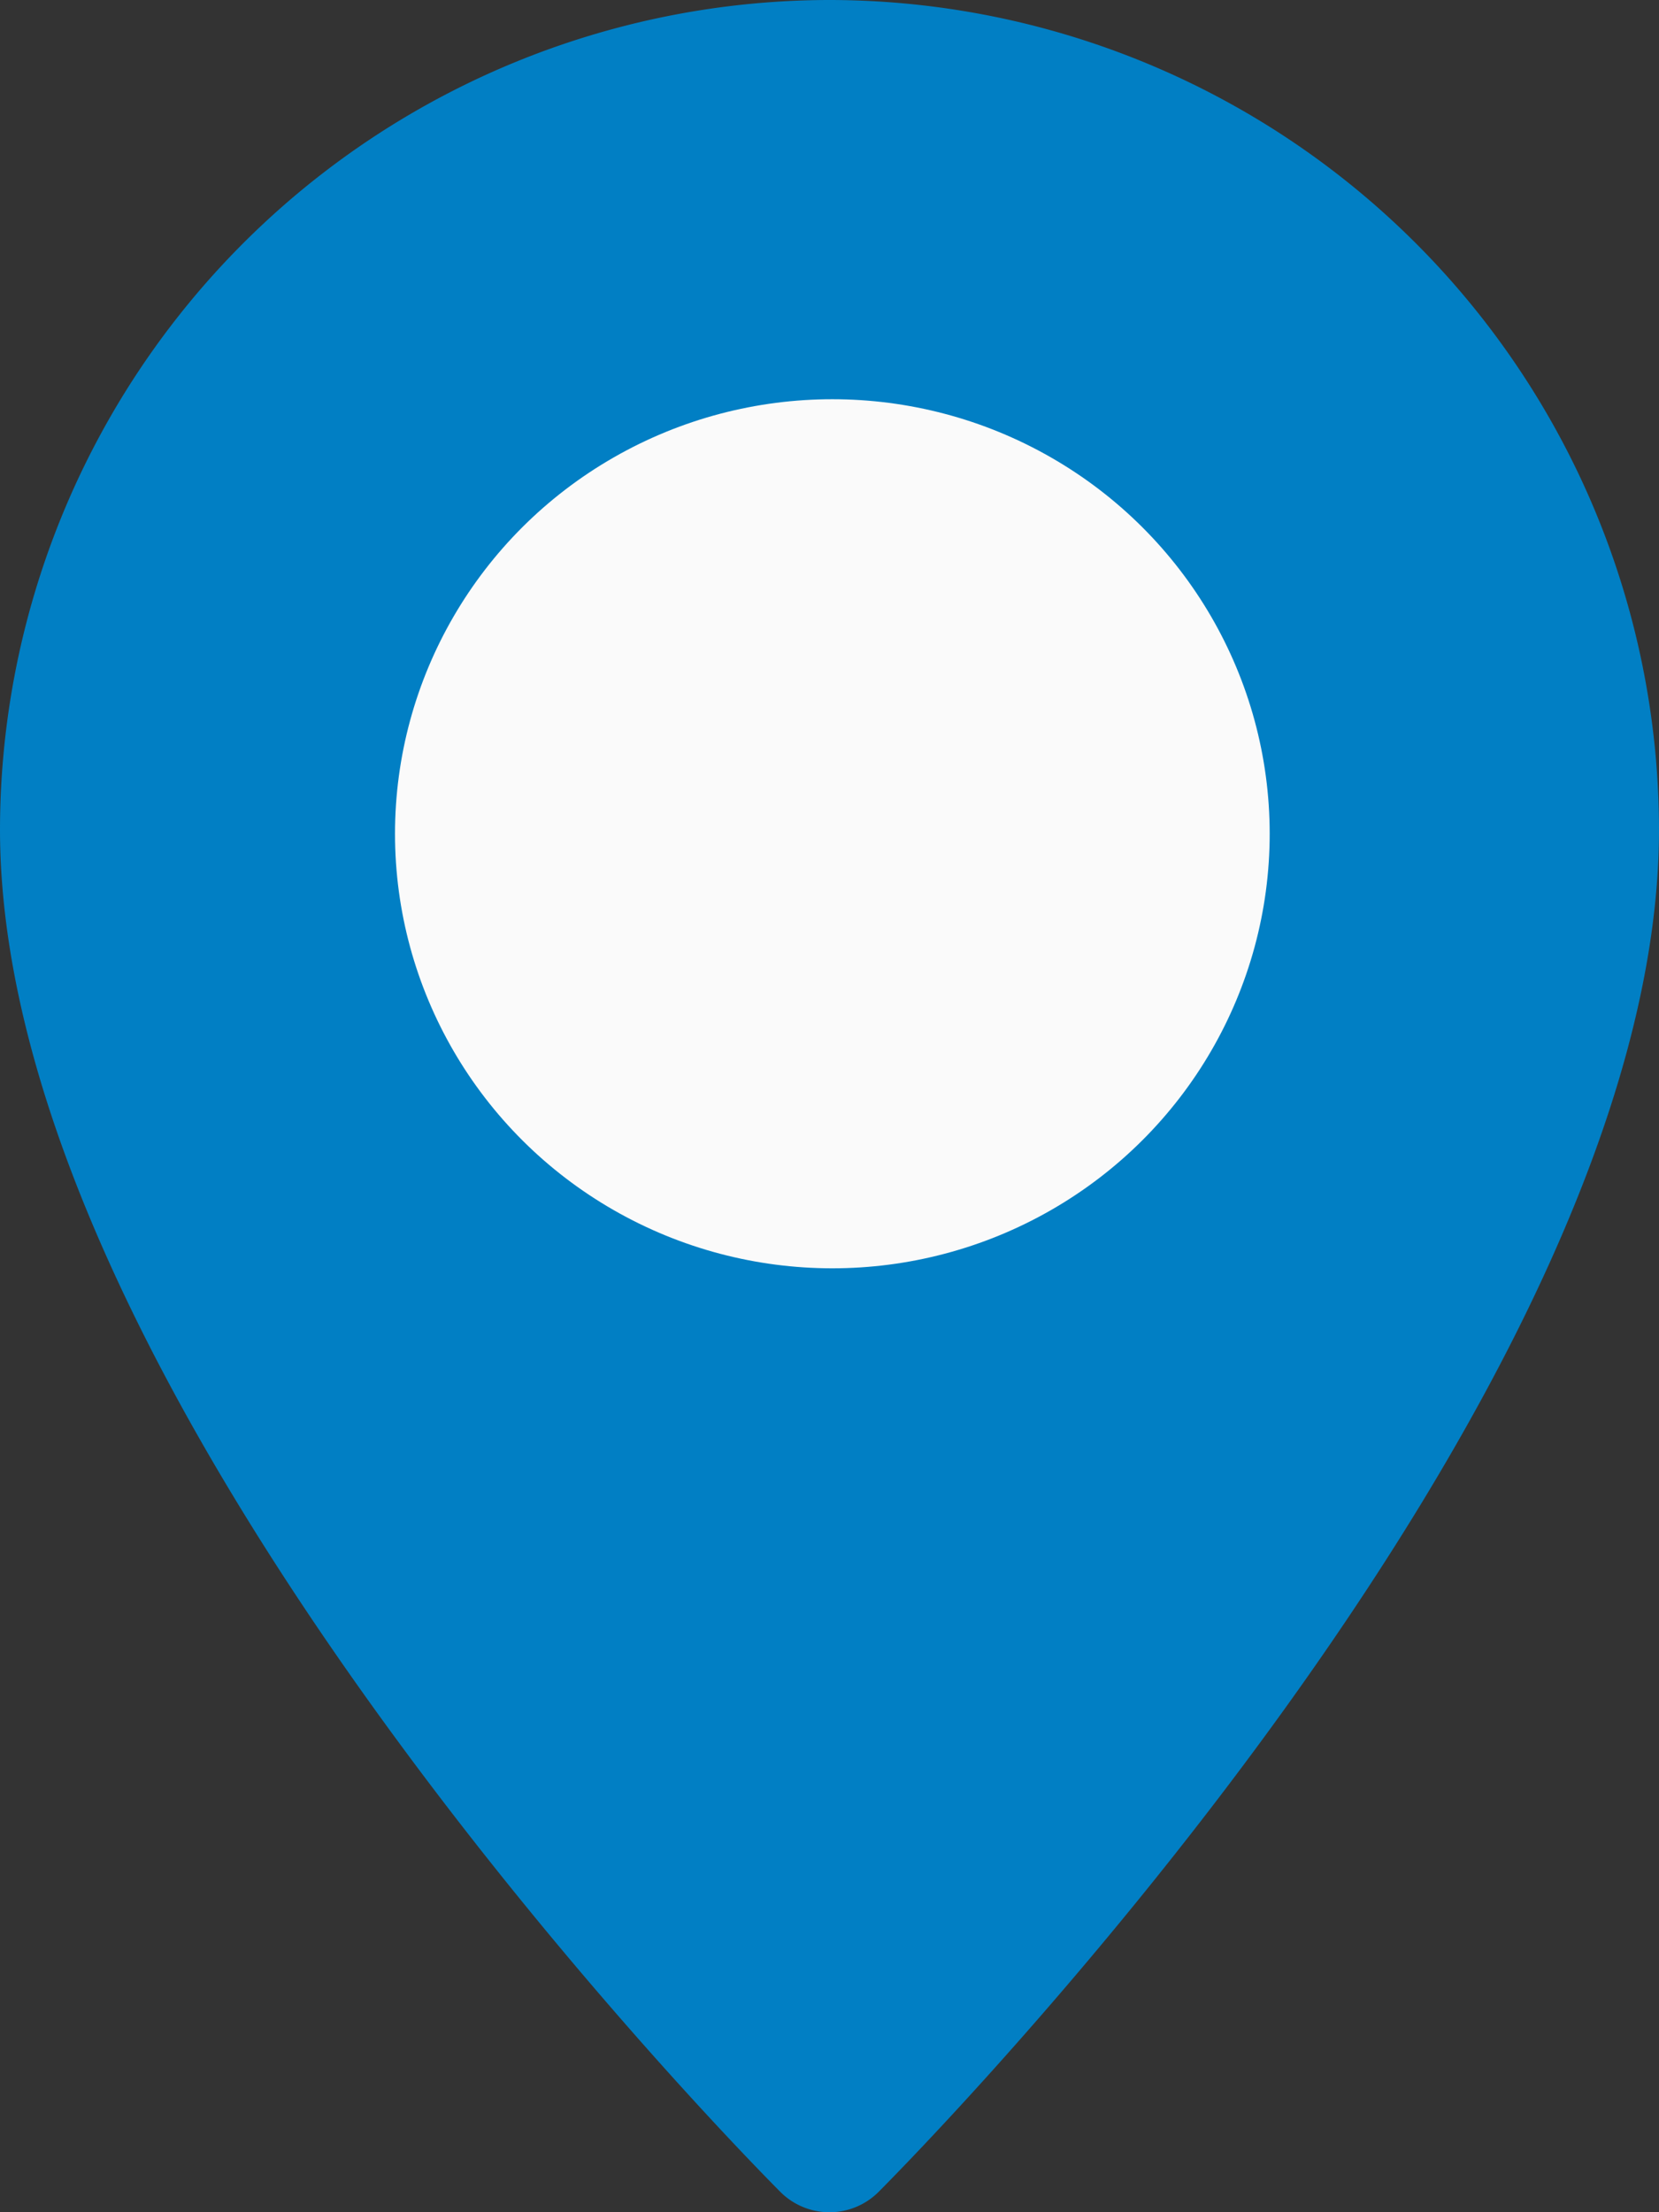
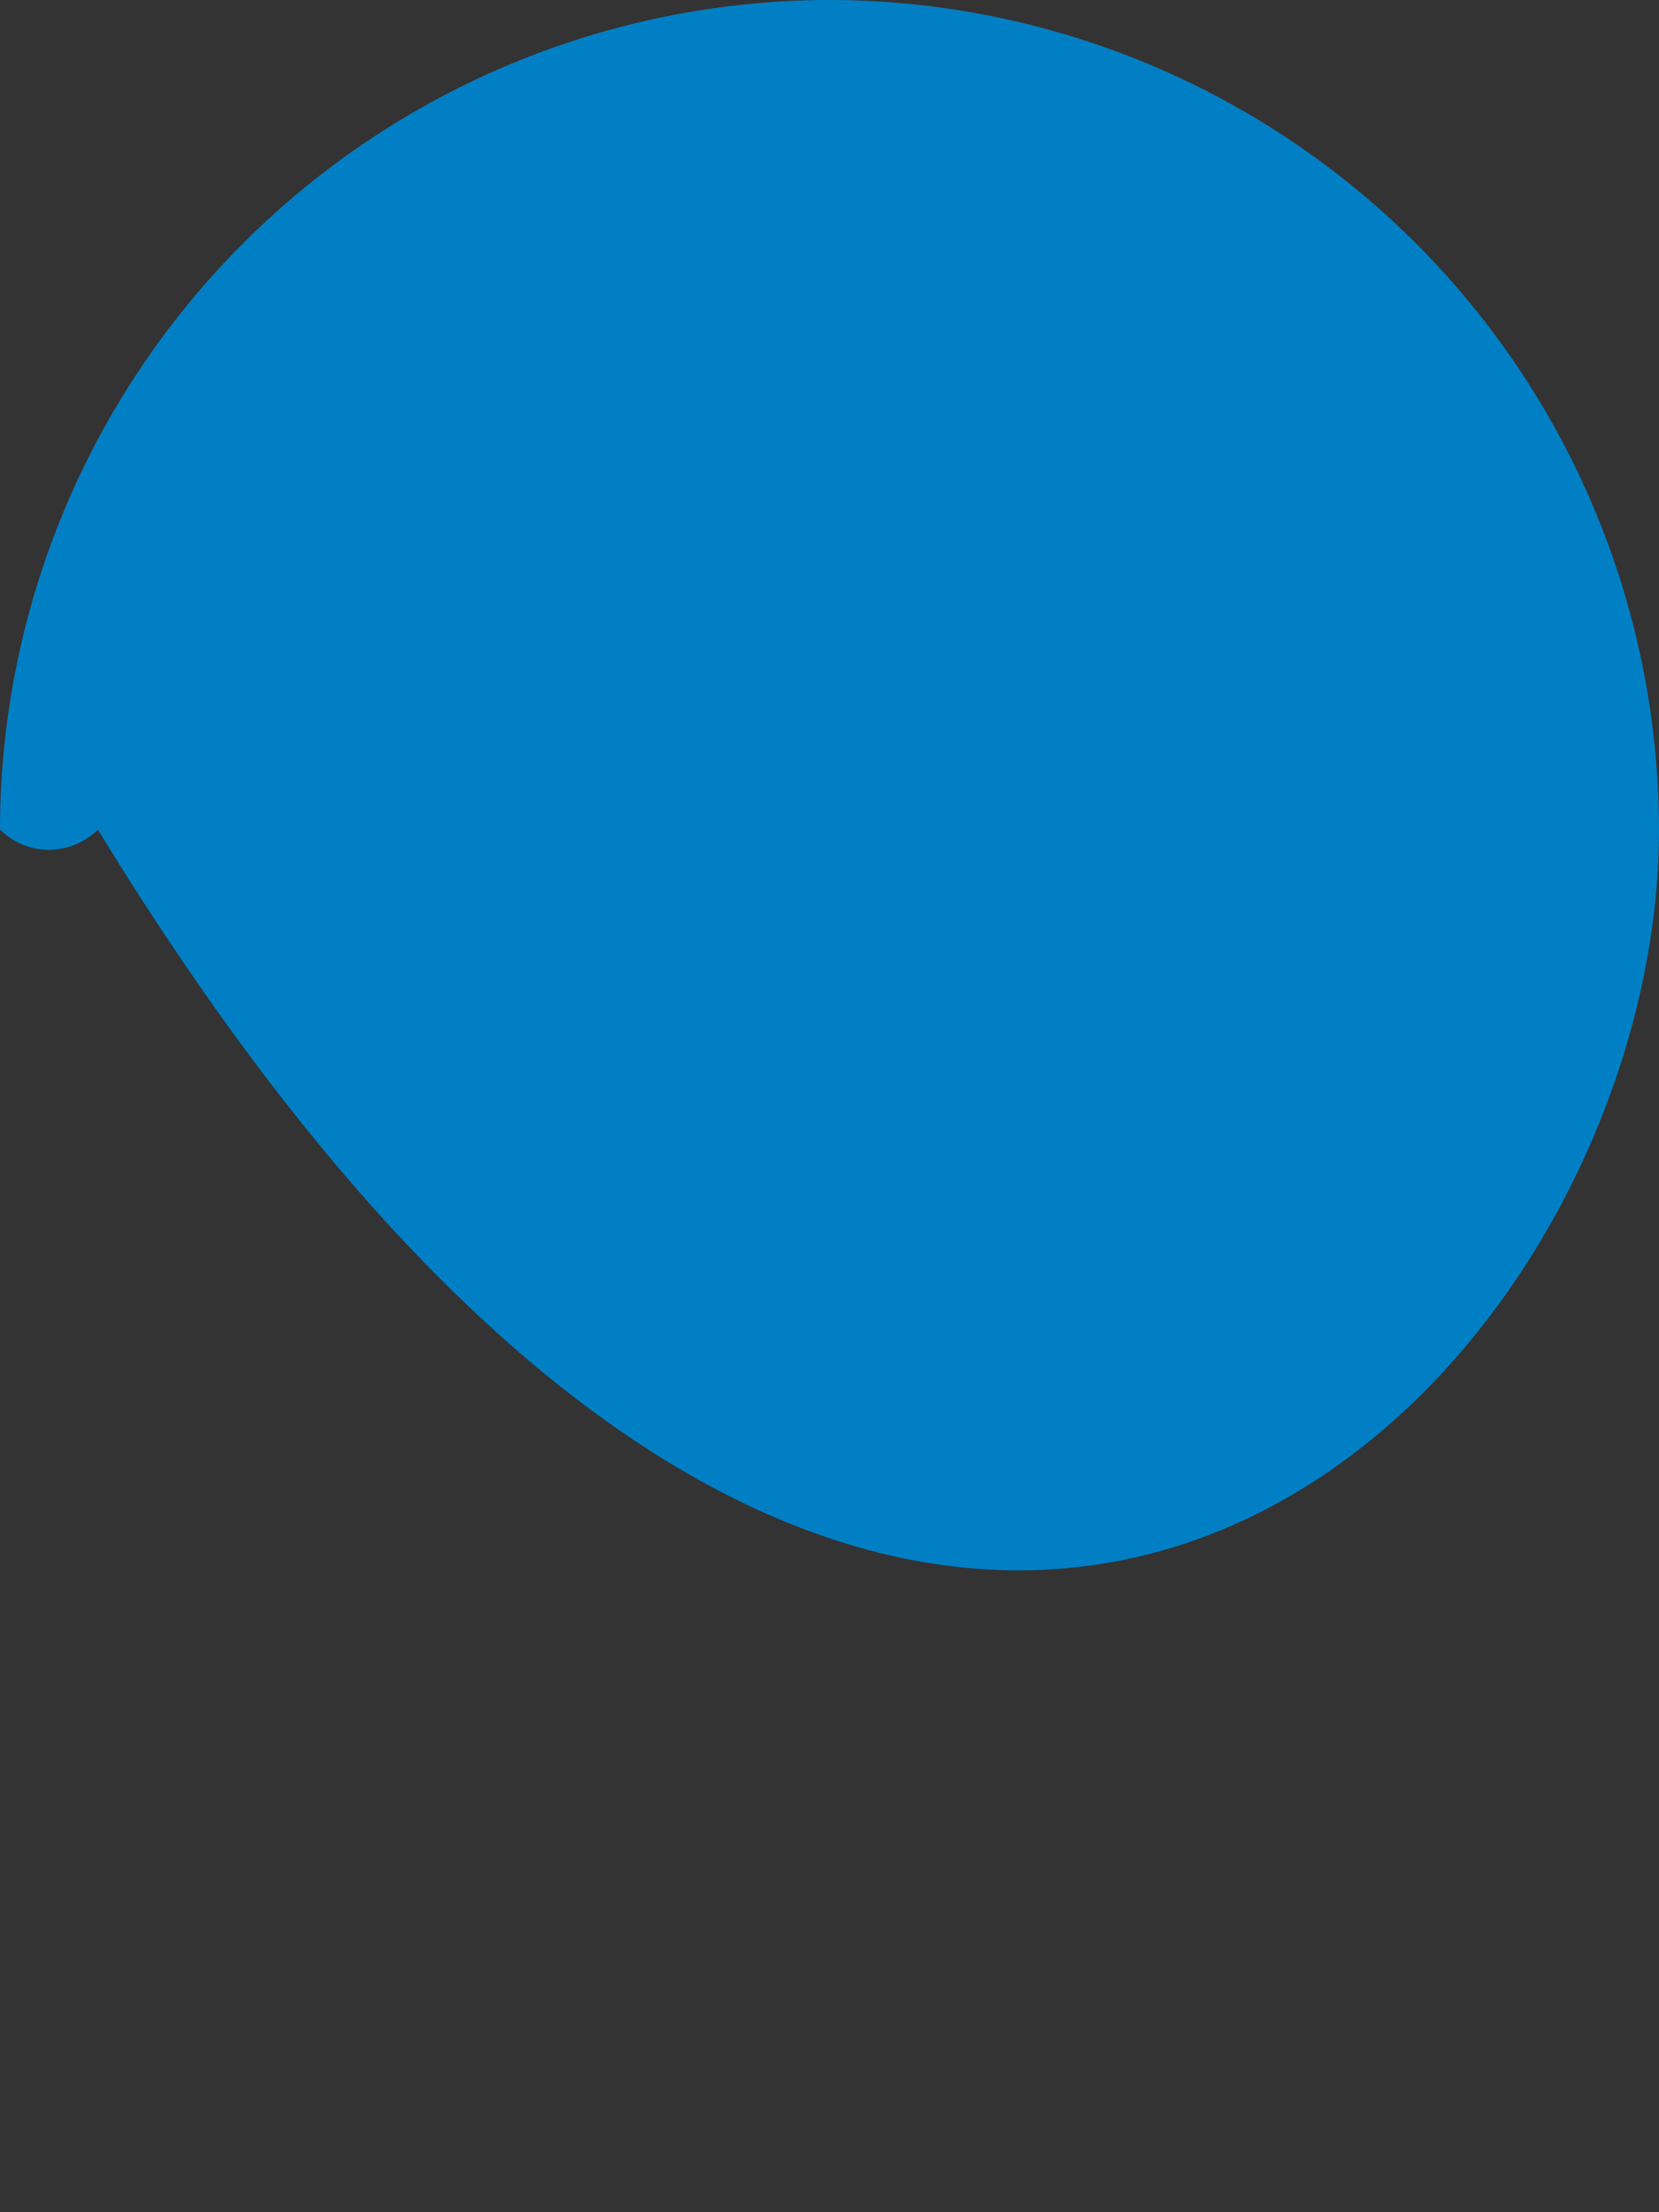
<svg xmlns="http://www.w3.org/2000/svg" width="21" height="28" viewBox="0 0 21 28">
  <rect x="0" y="0" width="21" height="28" fill="#333333" stroke="none" />
  <g id="svgexport-6_3_" data-name="svgexport-6 (3)" transform="translate(-64)">
-     <path id="Path_15783" data-name="Path 15783" d="M74.5,0A10.511,10.511,0,0,0,64,10.5c0,7.278,9.478,16.84,9.88,17.245a.879.879,0,0,0,1.239,0C75.522,27.34,85,17.778,85,10.5A10.511,10.511,0,0,0,74.5,0Z" fill="#017fc4" />
-     <ellipse id="Ellipse_142" data-name="Ellipse 142" cx="5.536" cy="5.5" rx="5.536" ry="5.5" transform="translate(69 5.053)" fill="#fafafa" />
+     <path id="Path_15783" data-name="Path 15783" d="M74.5,0A10.511,10.511,0,0,0,64,10.5a.879.879,0,0,0,1.239,0C75.522,27.34,85,17.778,85,10.5A10.511,10.511,0,0,0,74.5,0Z" fill="#017fc4" />
  </g>
</svg>